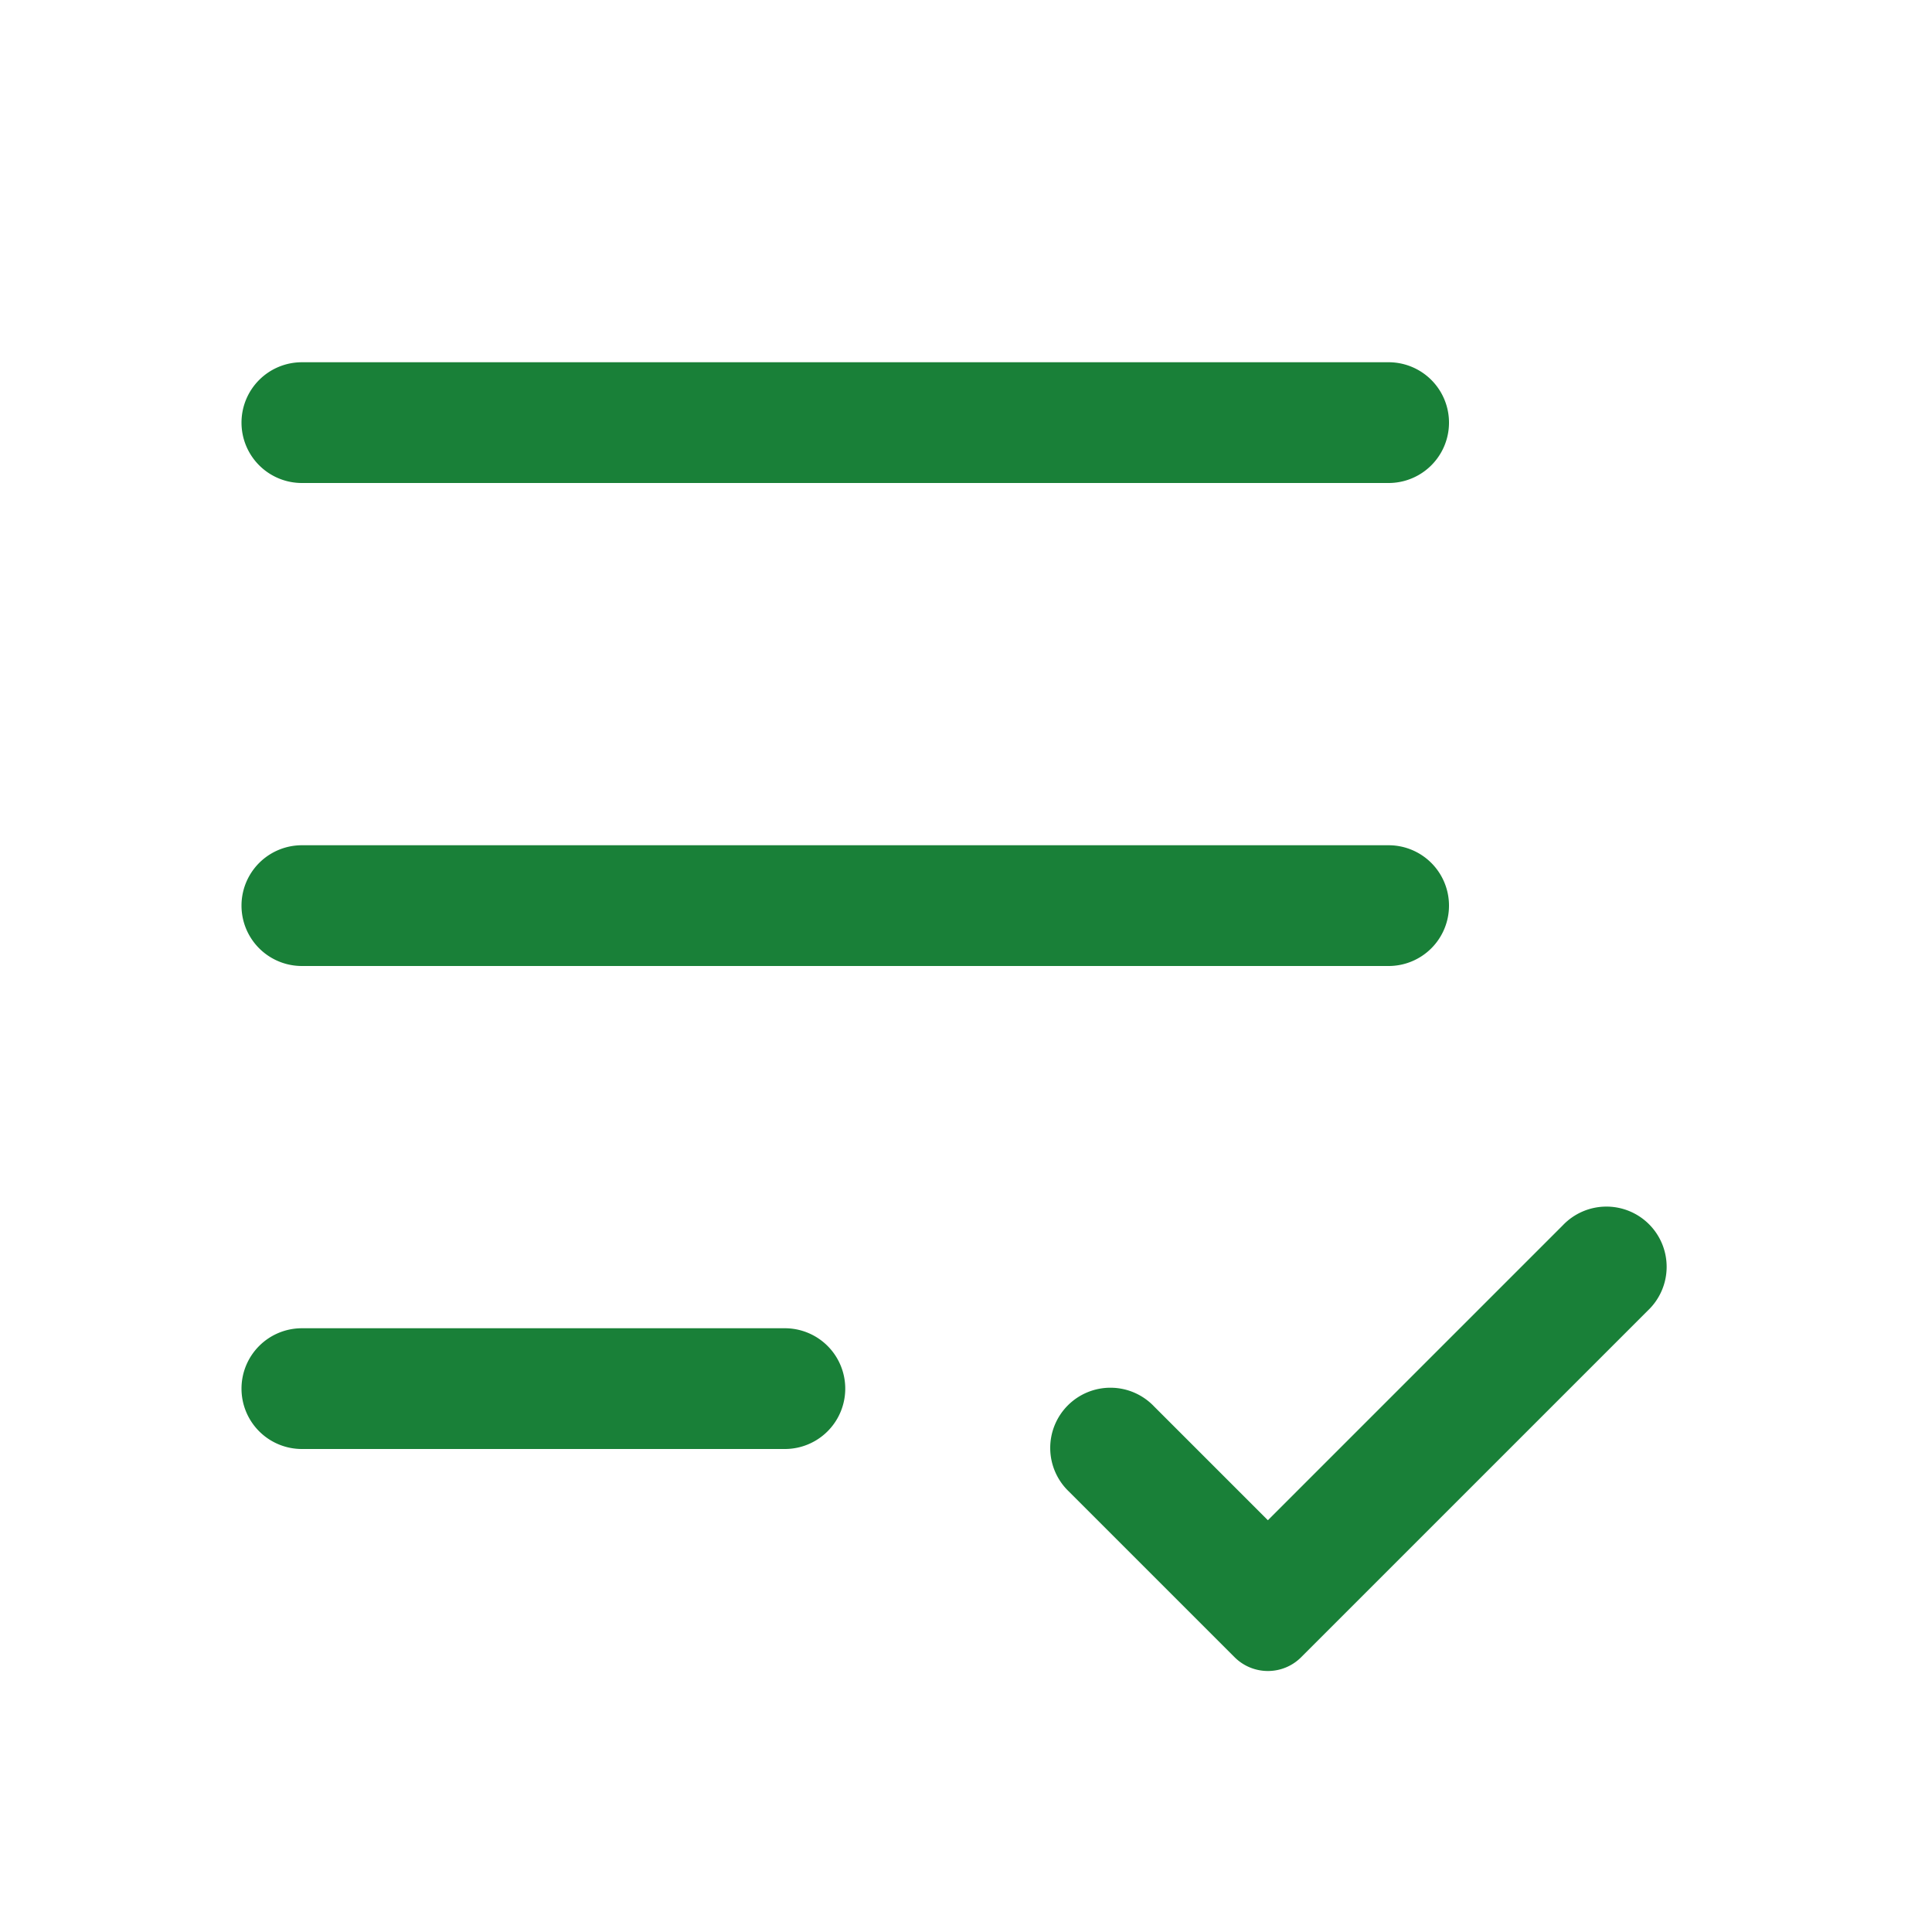
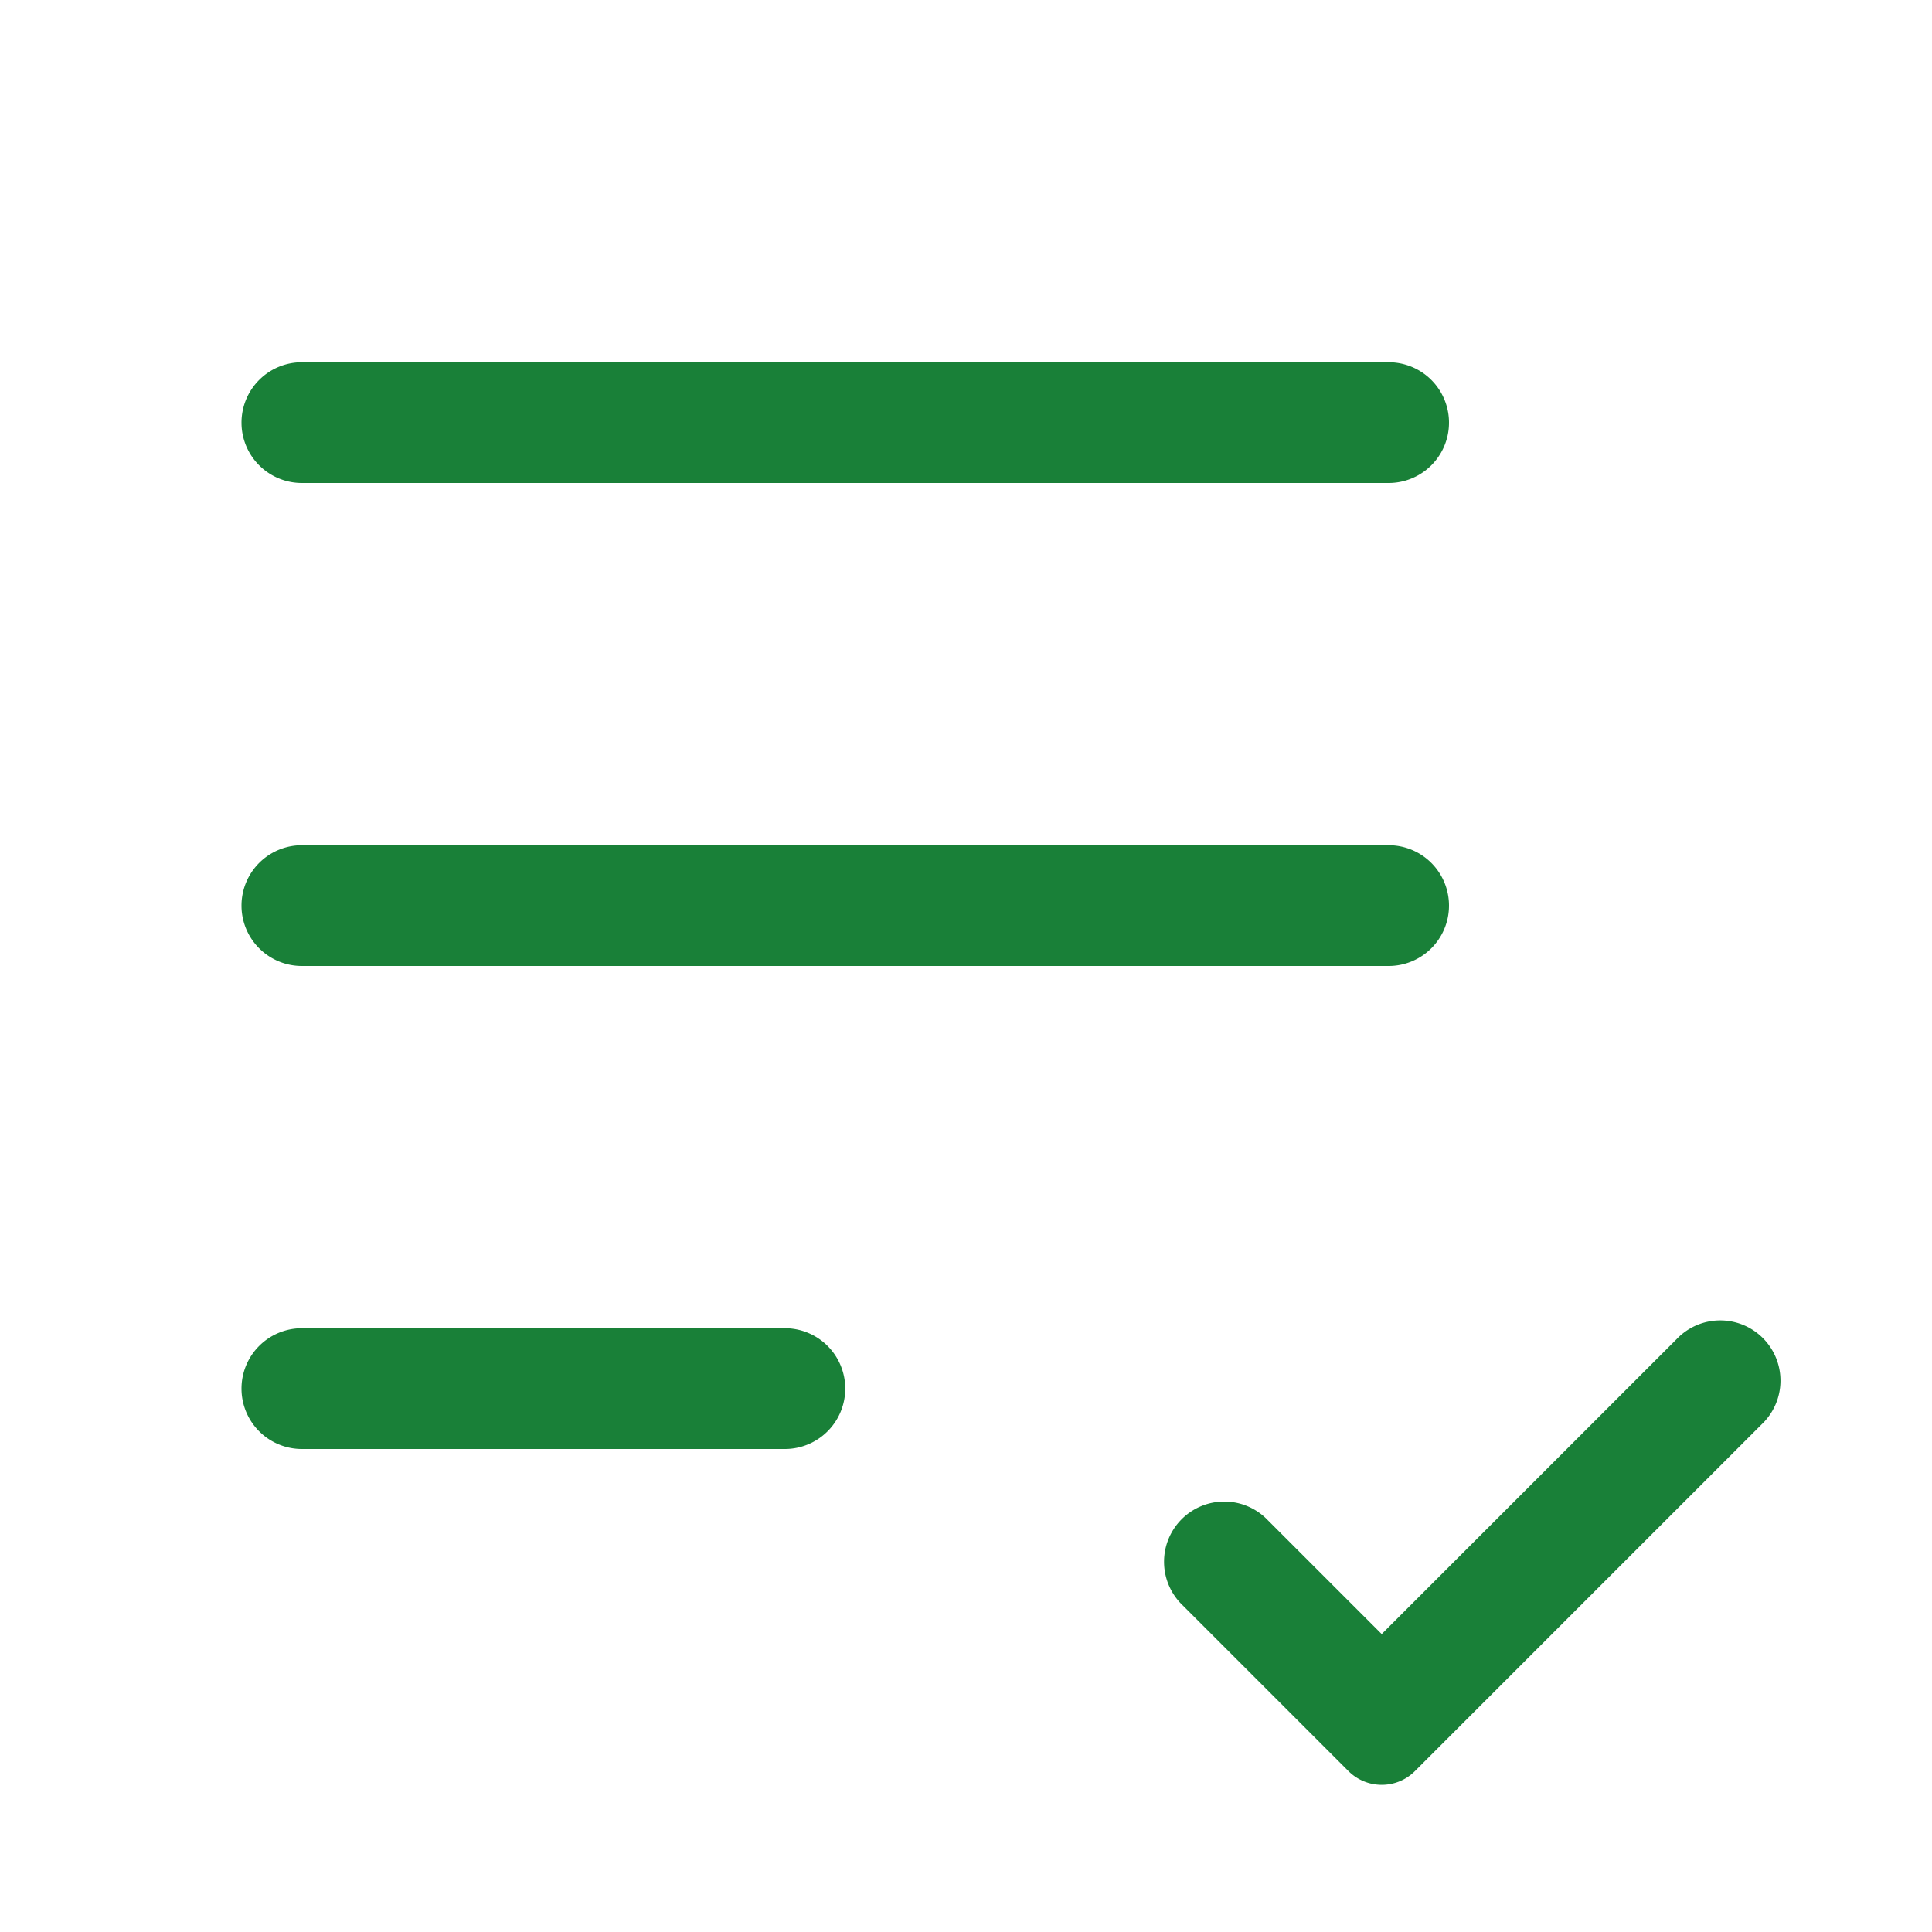
<svg xmlns="http://www.w3.org/2000/svg" width="24" height="24" fill="none">
-   <path fill="#198038" d="M3 5.25a.75.75 0 0 1 .75-.75h13.5a.75.75 0 0 1 0 1.5H3.75A.75.75 0 0 1 3 5.25ZM15.75 18.885l-1.414-1.414a.748.748 0 1 0-1.057 1.058l2.057 2.057c.229.229.6.229.828 0l4.307-4.307a.748.748 0 1 0-1.057-1.058l-3.664 3.664ZM18 11.25a.75.75 0 0 0-.75-.75H3.75a.75.75 0 0 0 0 1.5h13.5a.75.75 0 0 0 .75-.75ZM3 17.25a.75.75 0 0 1 .75-.75h6a.75.75 0 0 1 0 1.5h-6a.75.75 0 0 1-.75-.75Z" />
+   <path fill="#198038" d="M3 5.25a.75.75 0 0 1 .75-.75h13.5a.75.75 0 0 1 0 1.5H3.75A.75.75 0 0 1 3 5.25ZM15.75 18.885a.748.748 0 1 0-1.057 1.058l2.057 2.057c.229.229.6.229.828 0l4.307-4.307a.748.748 0 1 0-1.057-1.058l-3.664 3.664ZM18 11.25a.75.75 0 0 0-.75-.75H3.75a.75.75 0 0 0 0 1.5h13.5a.75.75 0 0 0 .75-.75ZM3 17.25a.75.75 0 0 1 .75-.75h6a.75.75 0 0 1 0 1.5h-6a.75.75 0 0 1-.75-.75Z" />
</svg>